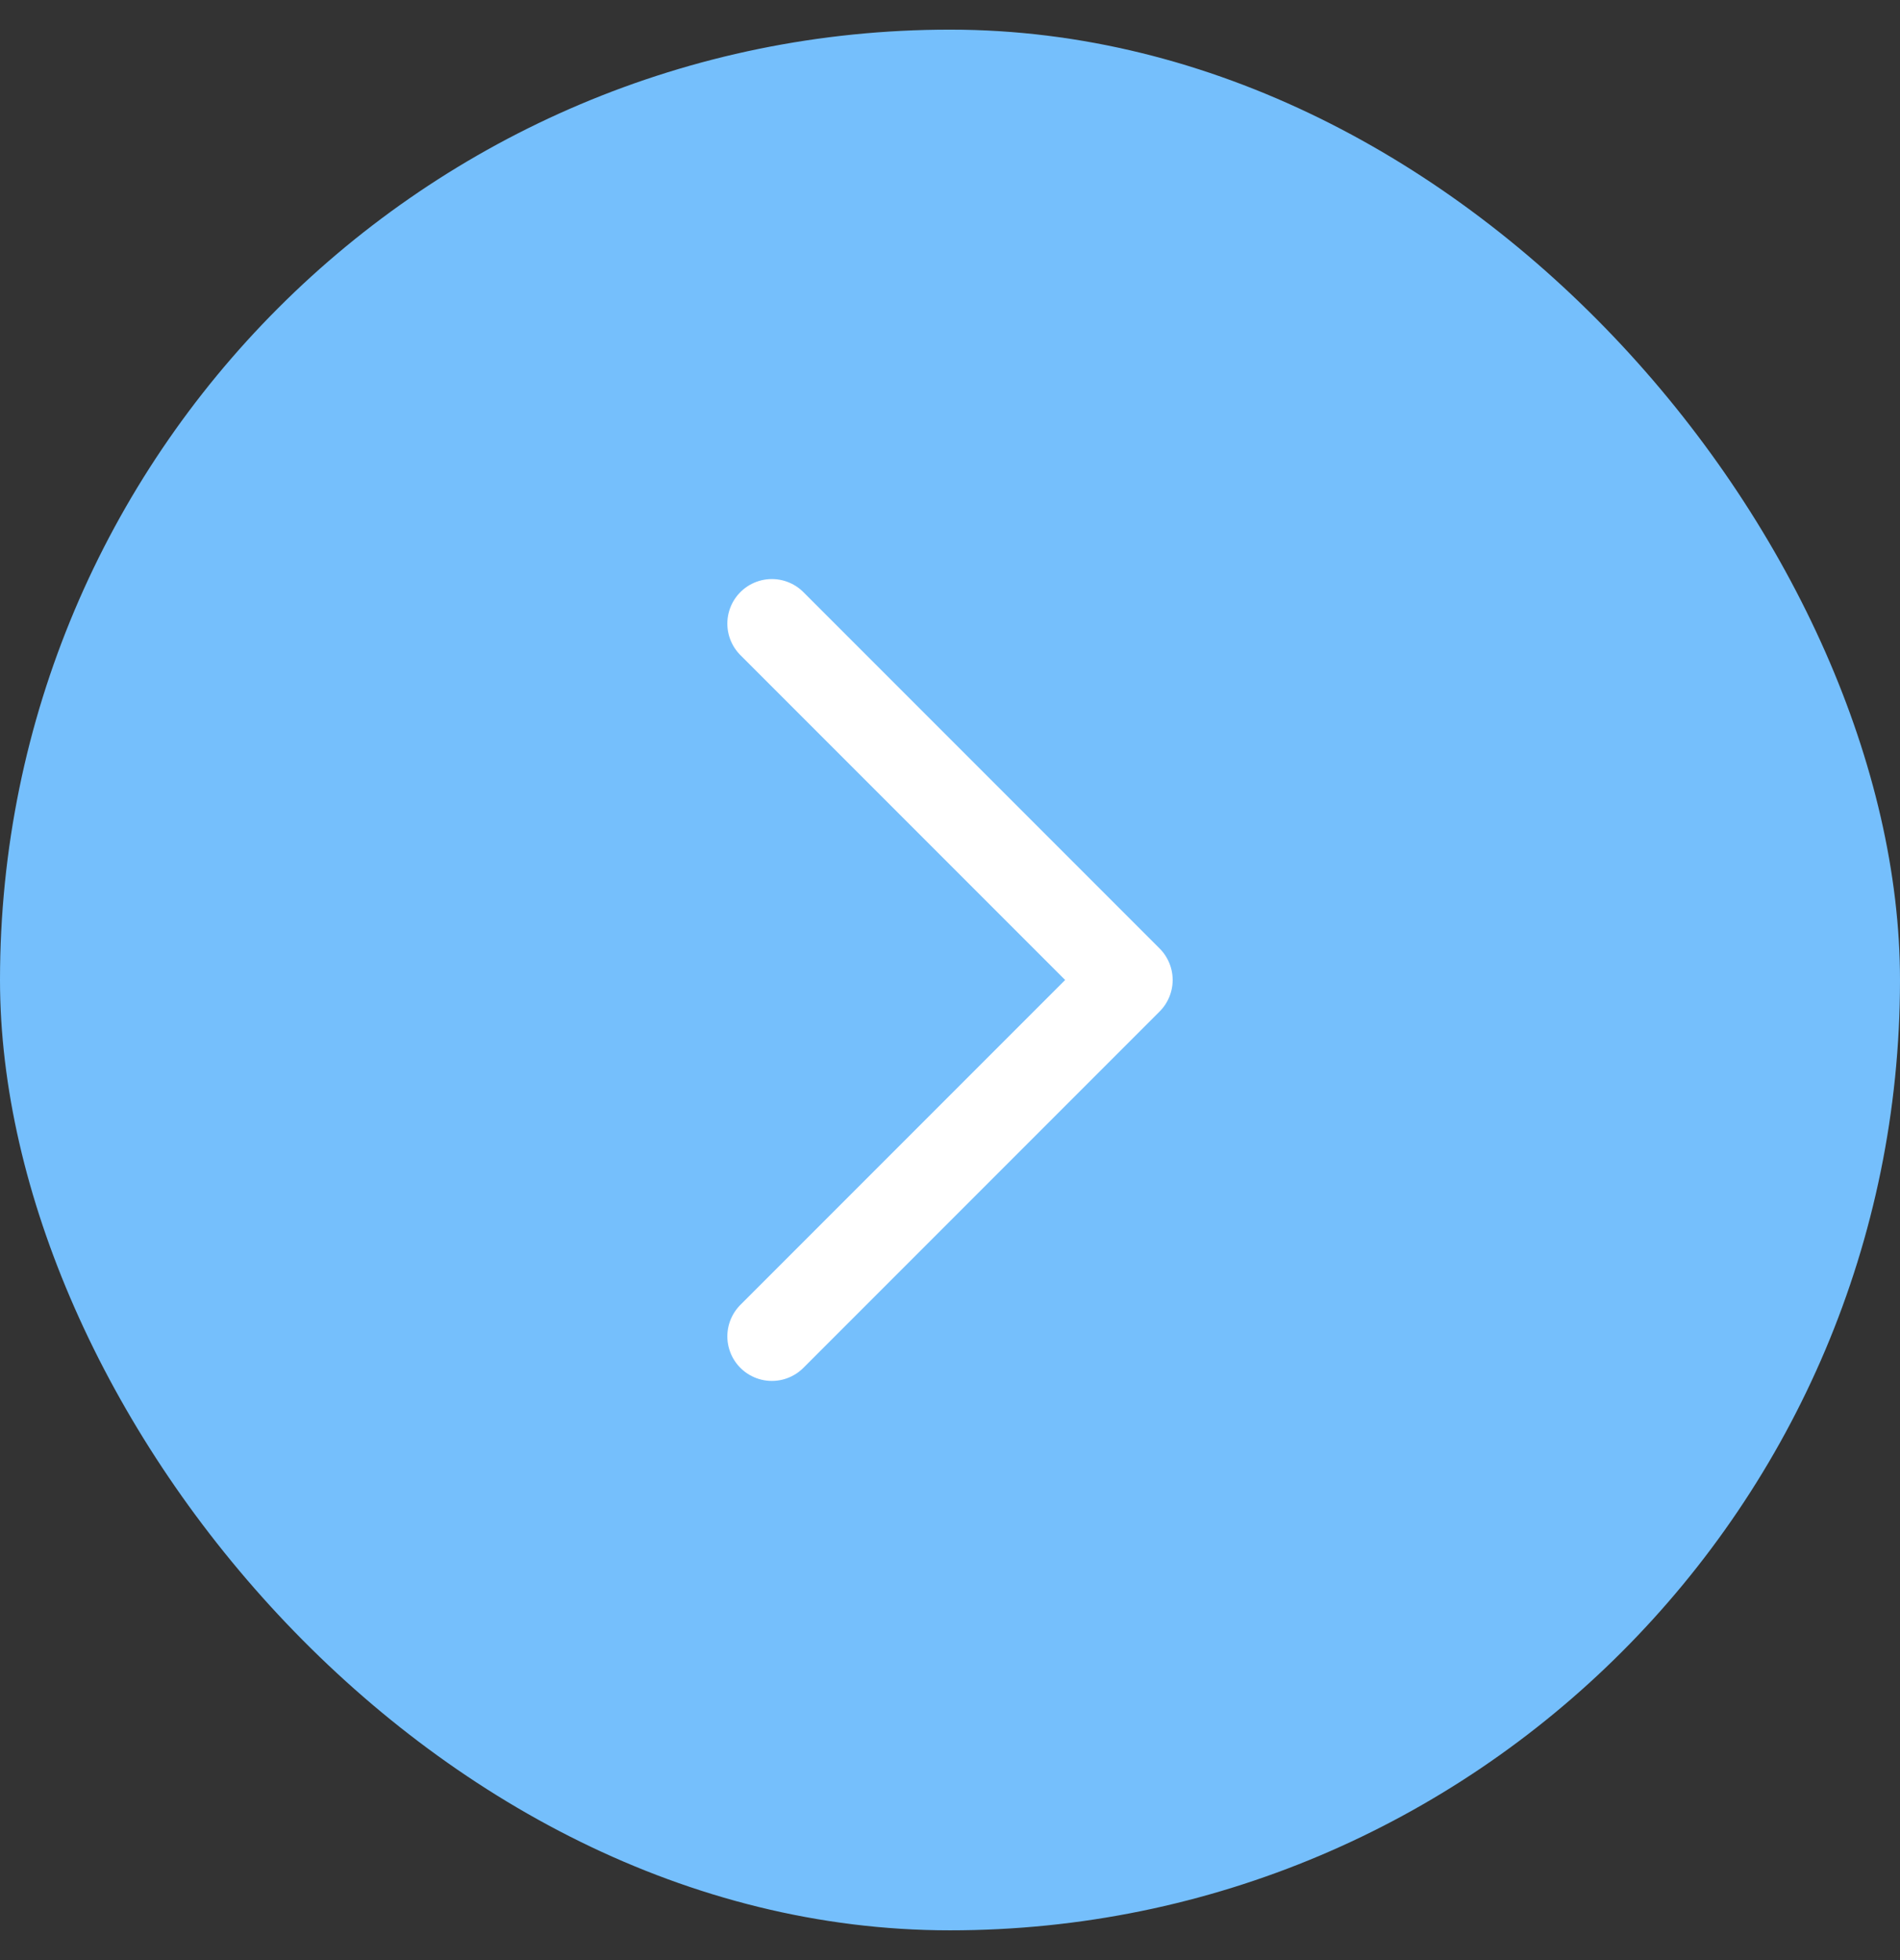
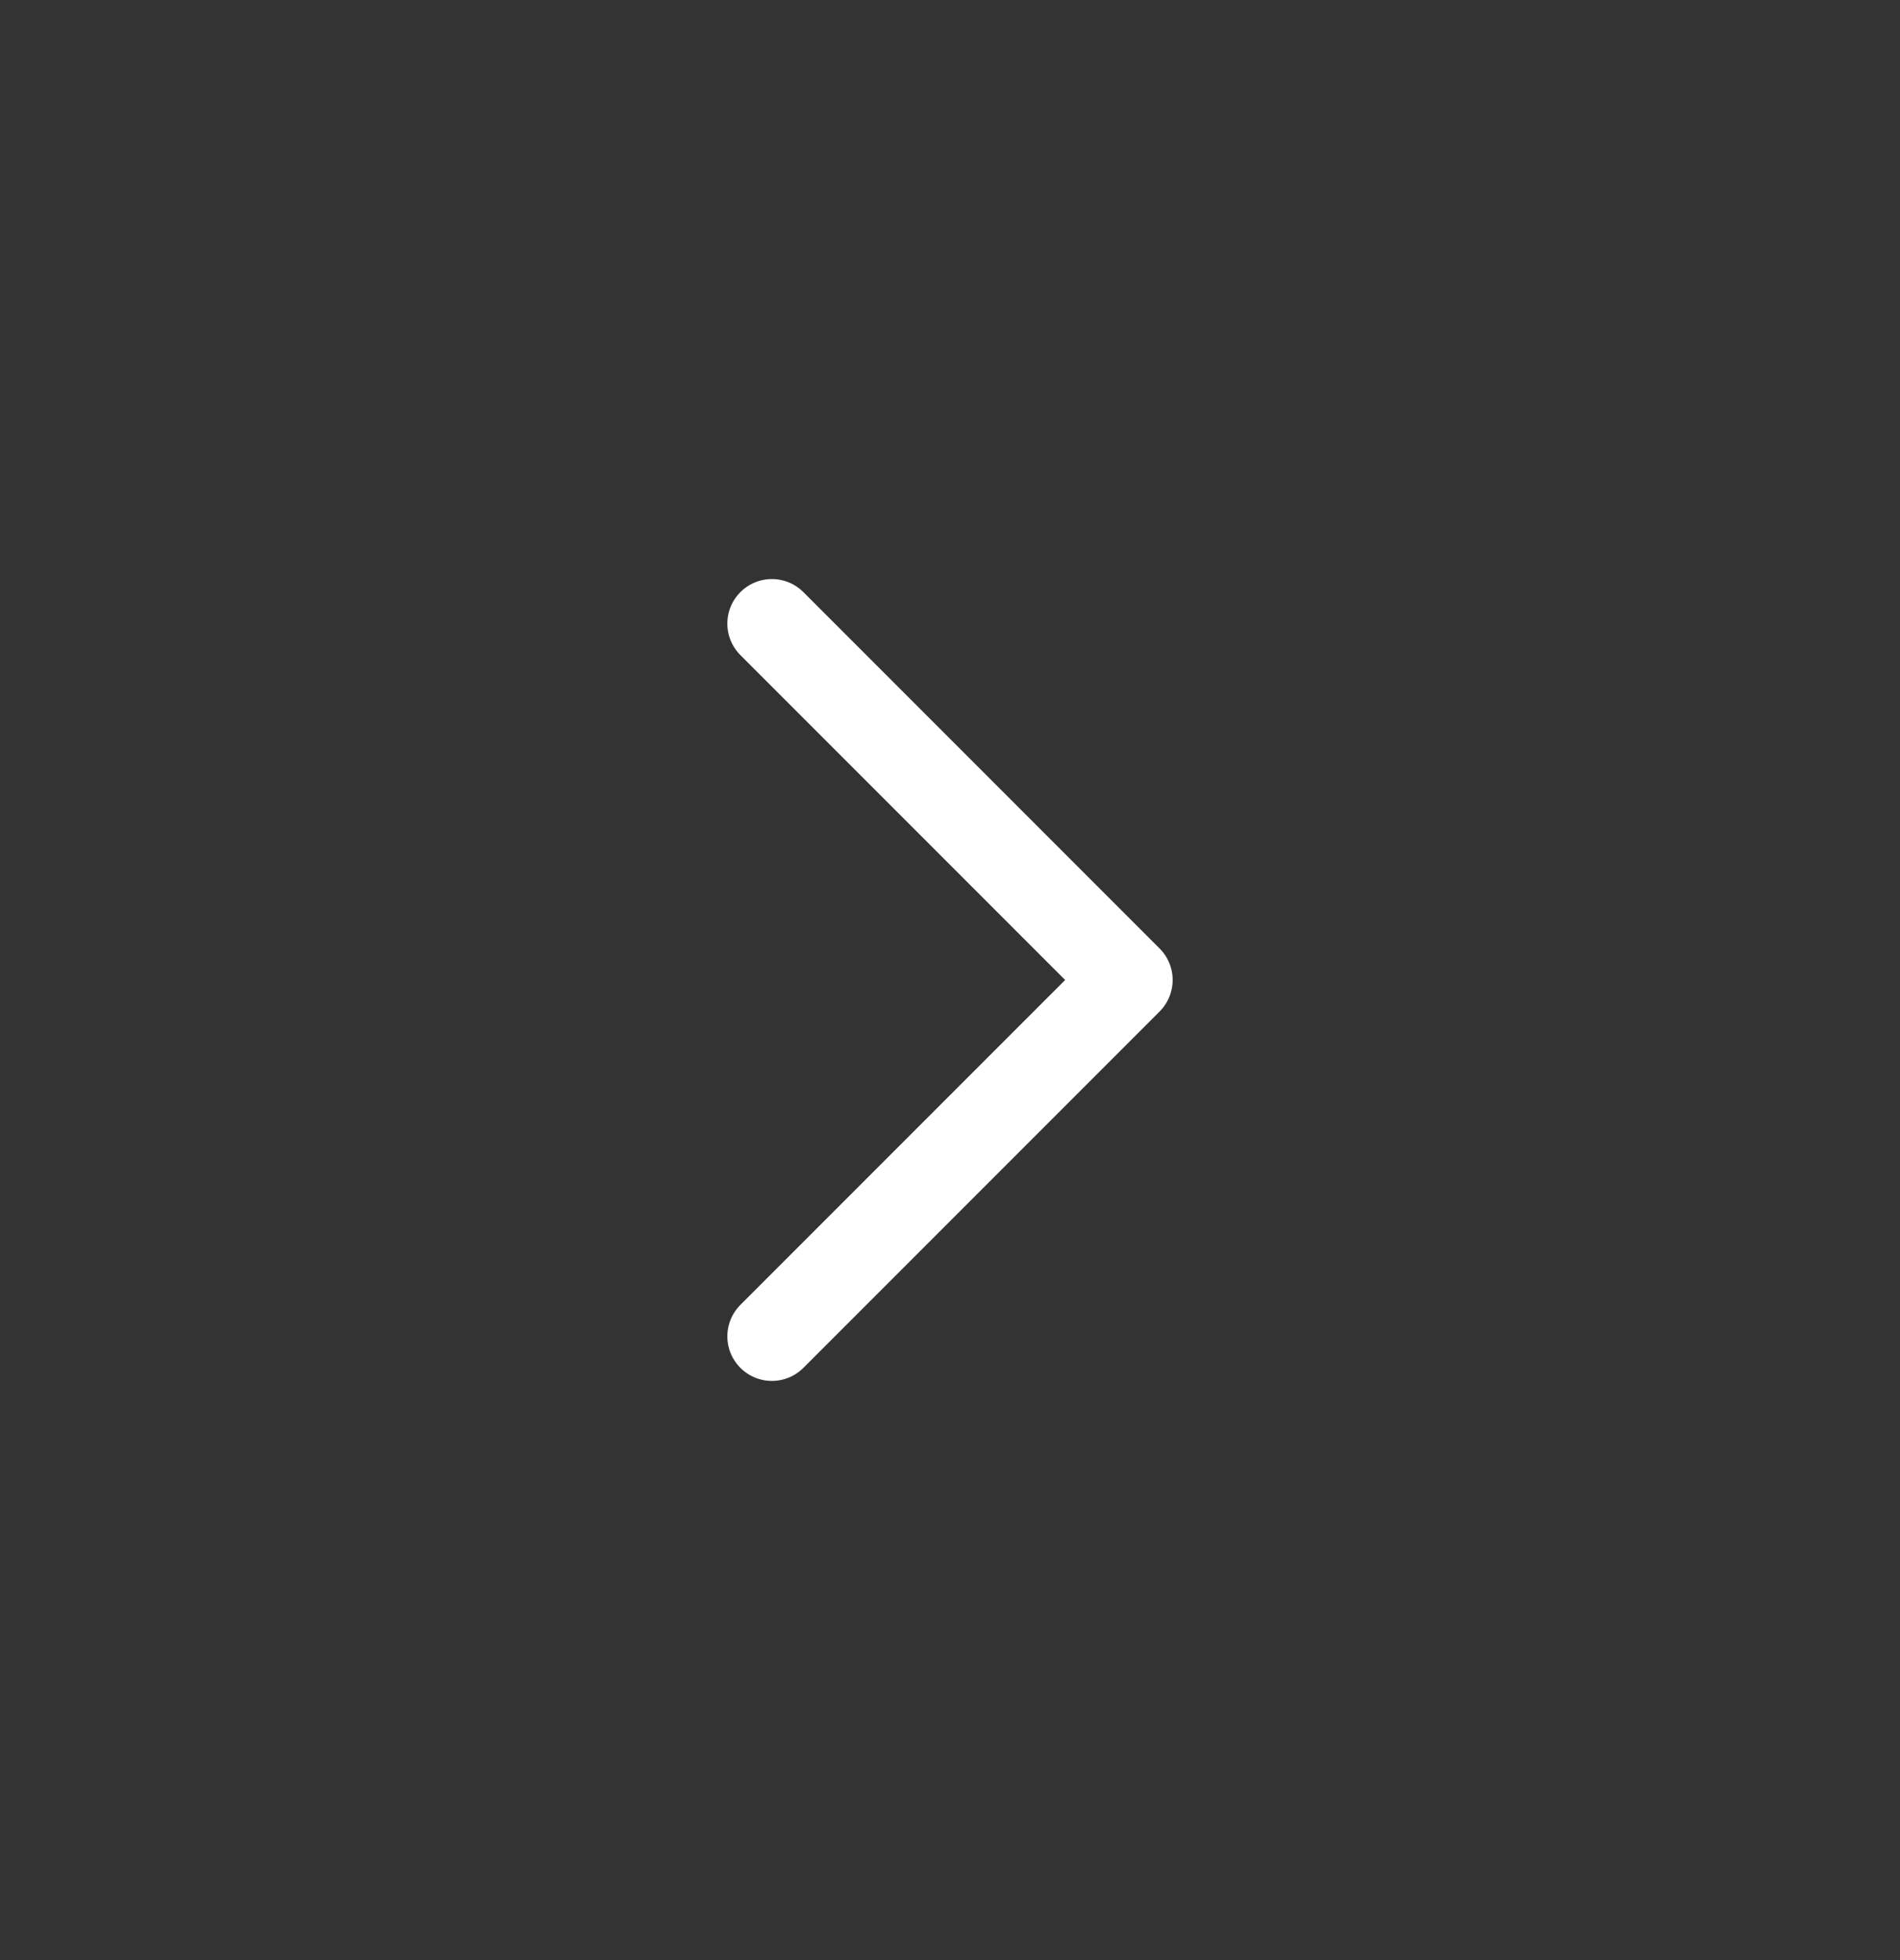
<svg xmlns="http://www.w3.org/2000/svg" width="32" height="33" viewBox="0 0 32 33" fill="none">
  <rect x="0" y="0" width="32" height="33" fill="#333333" stroke="none" />
-   <rect y="0.499" width="32" height="32" rx="16" fill="#75BFFC" />
  <path d="M13 22.499L19 16.499L13 10.499" stroke="white" stroke-width="1.5" stroke-linecap="round" stroke-linejoin="round" />
</svg>